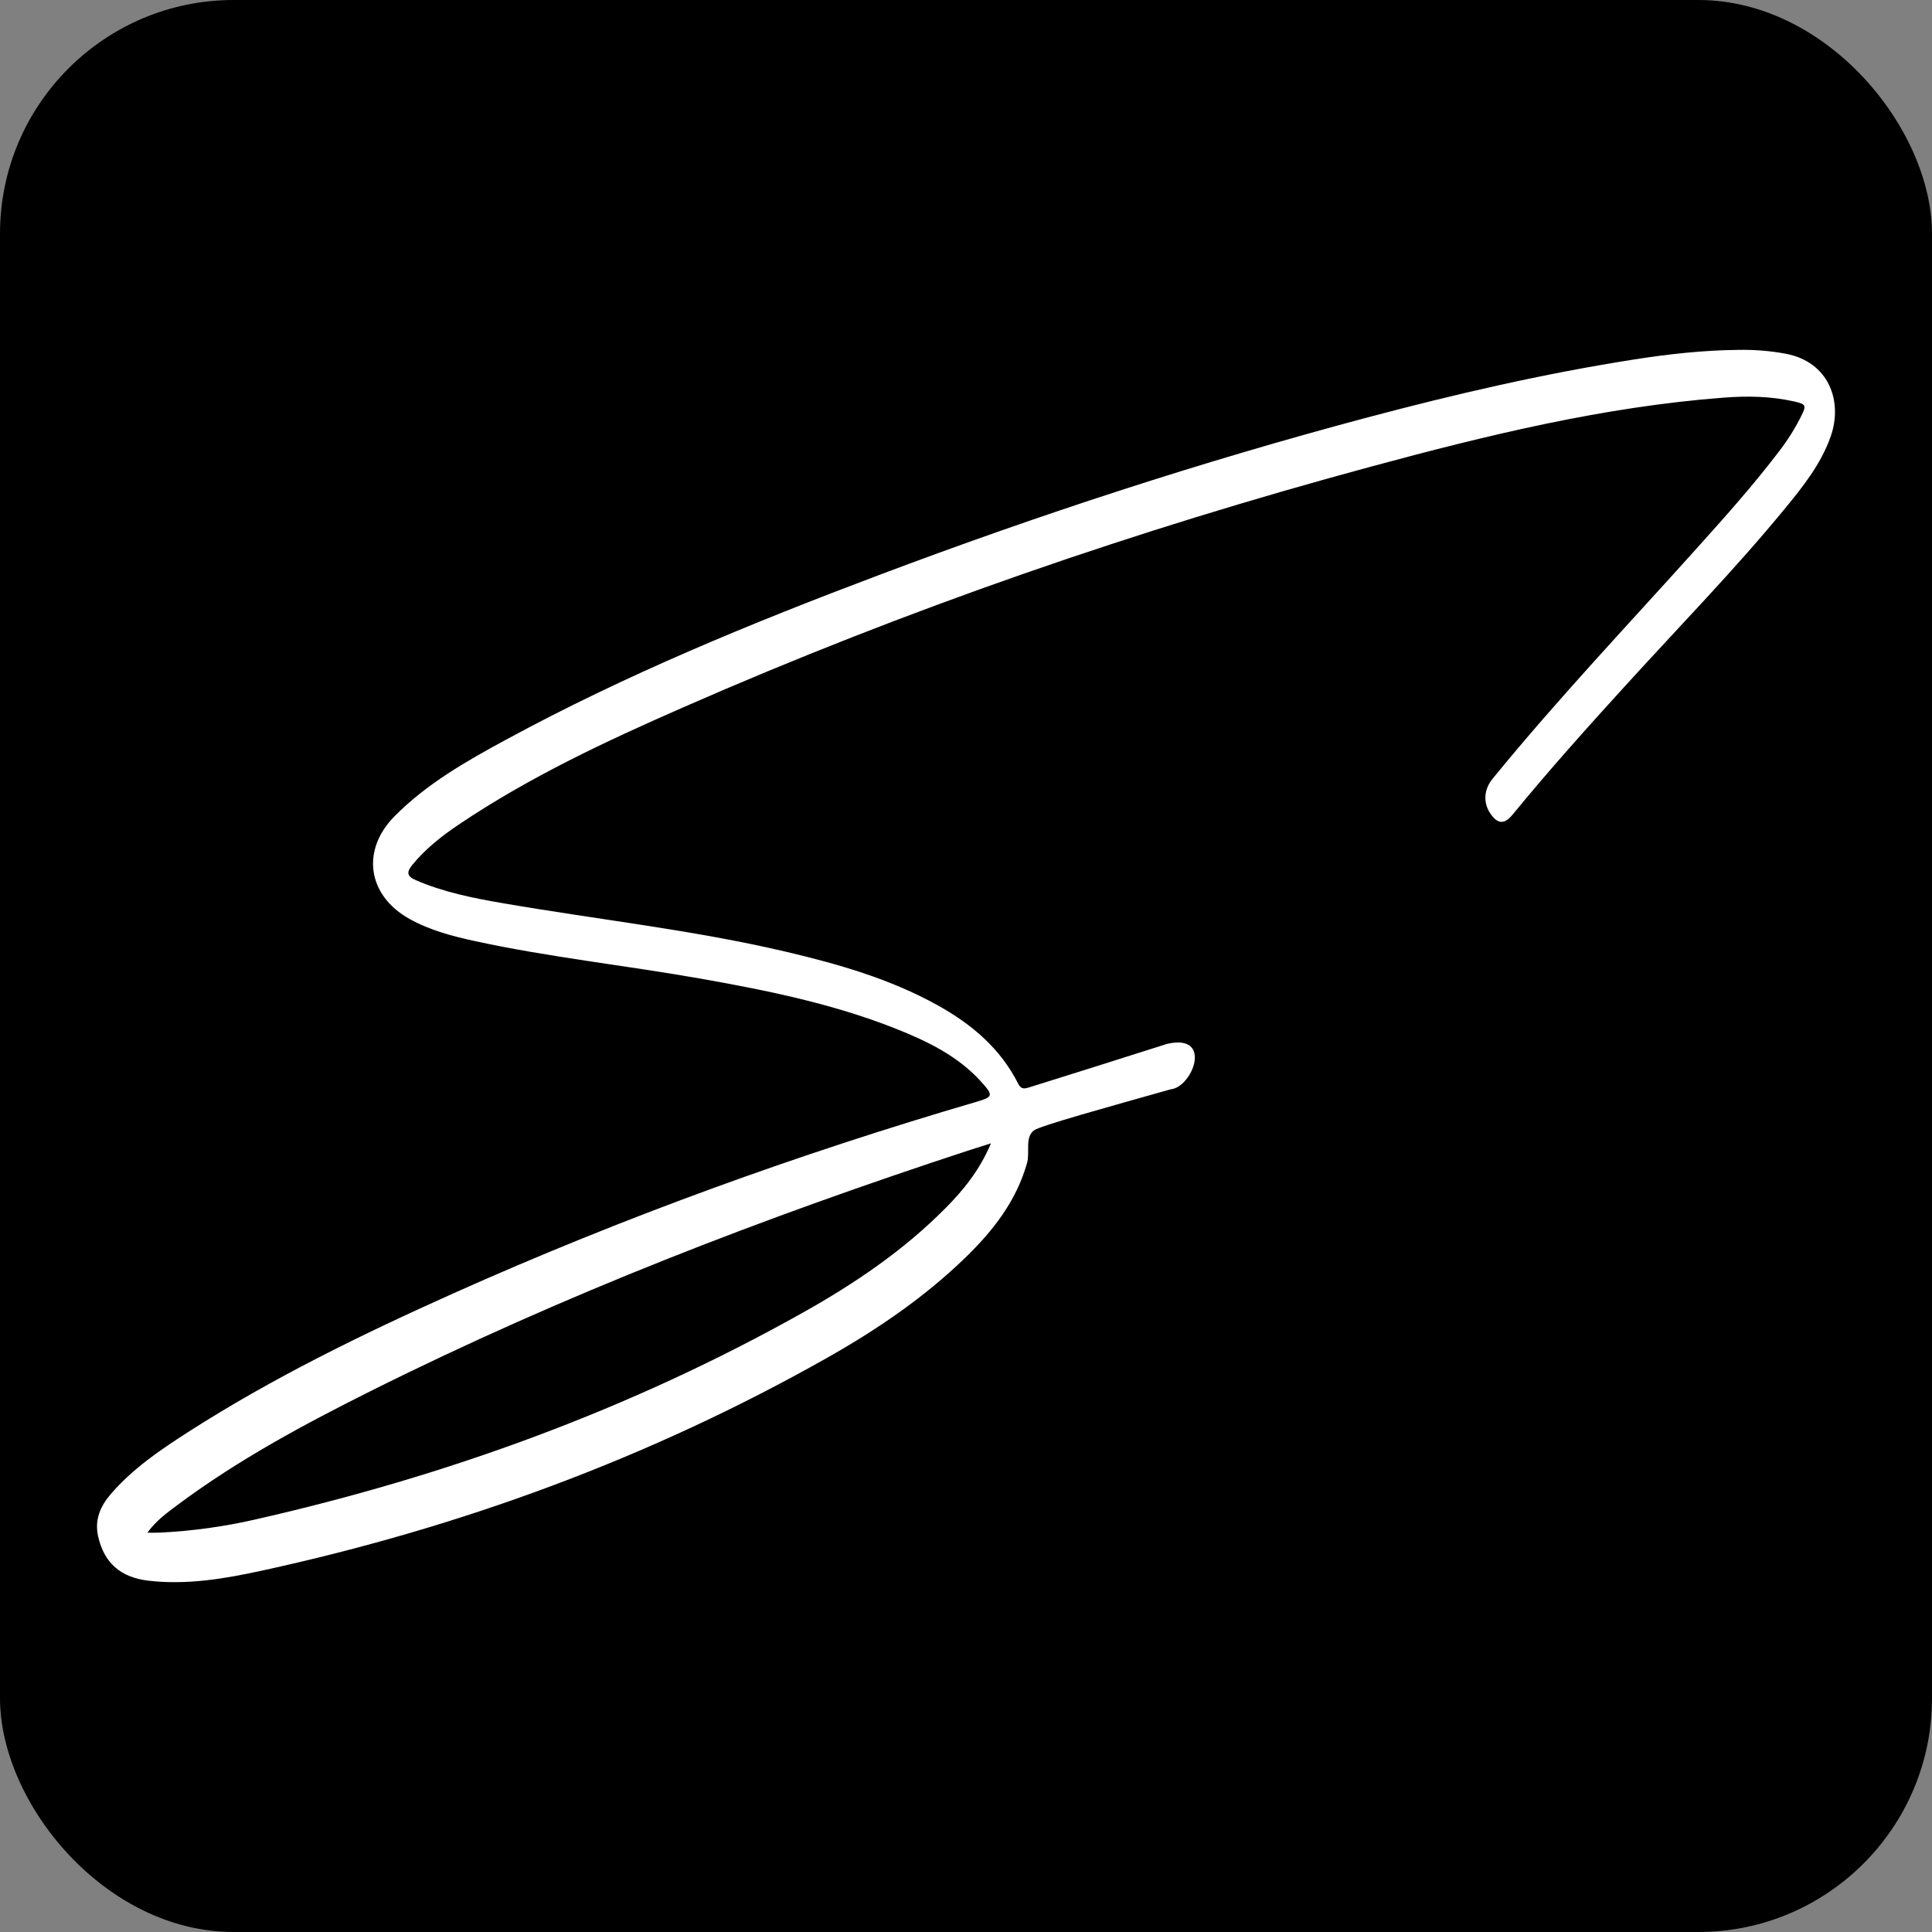
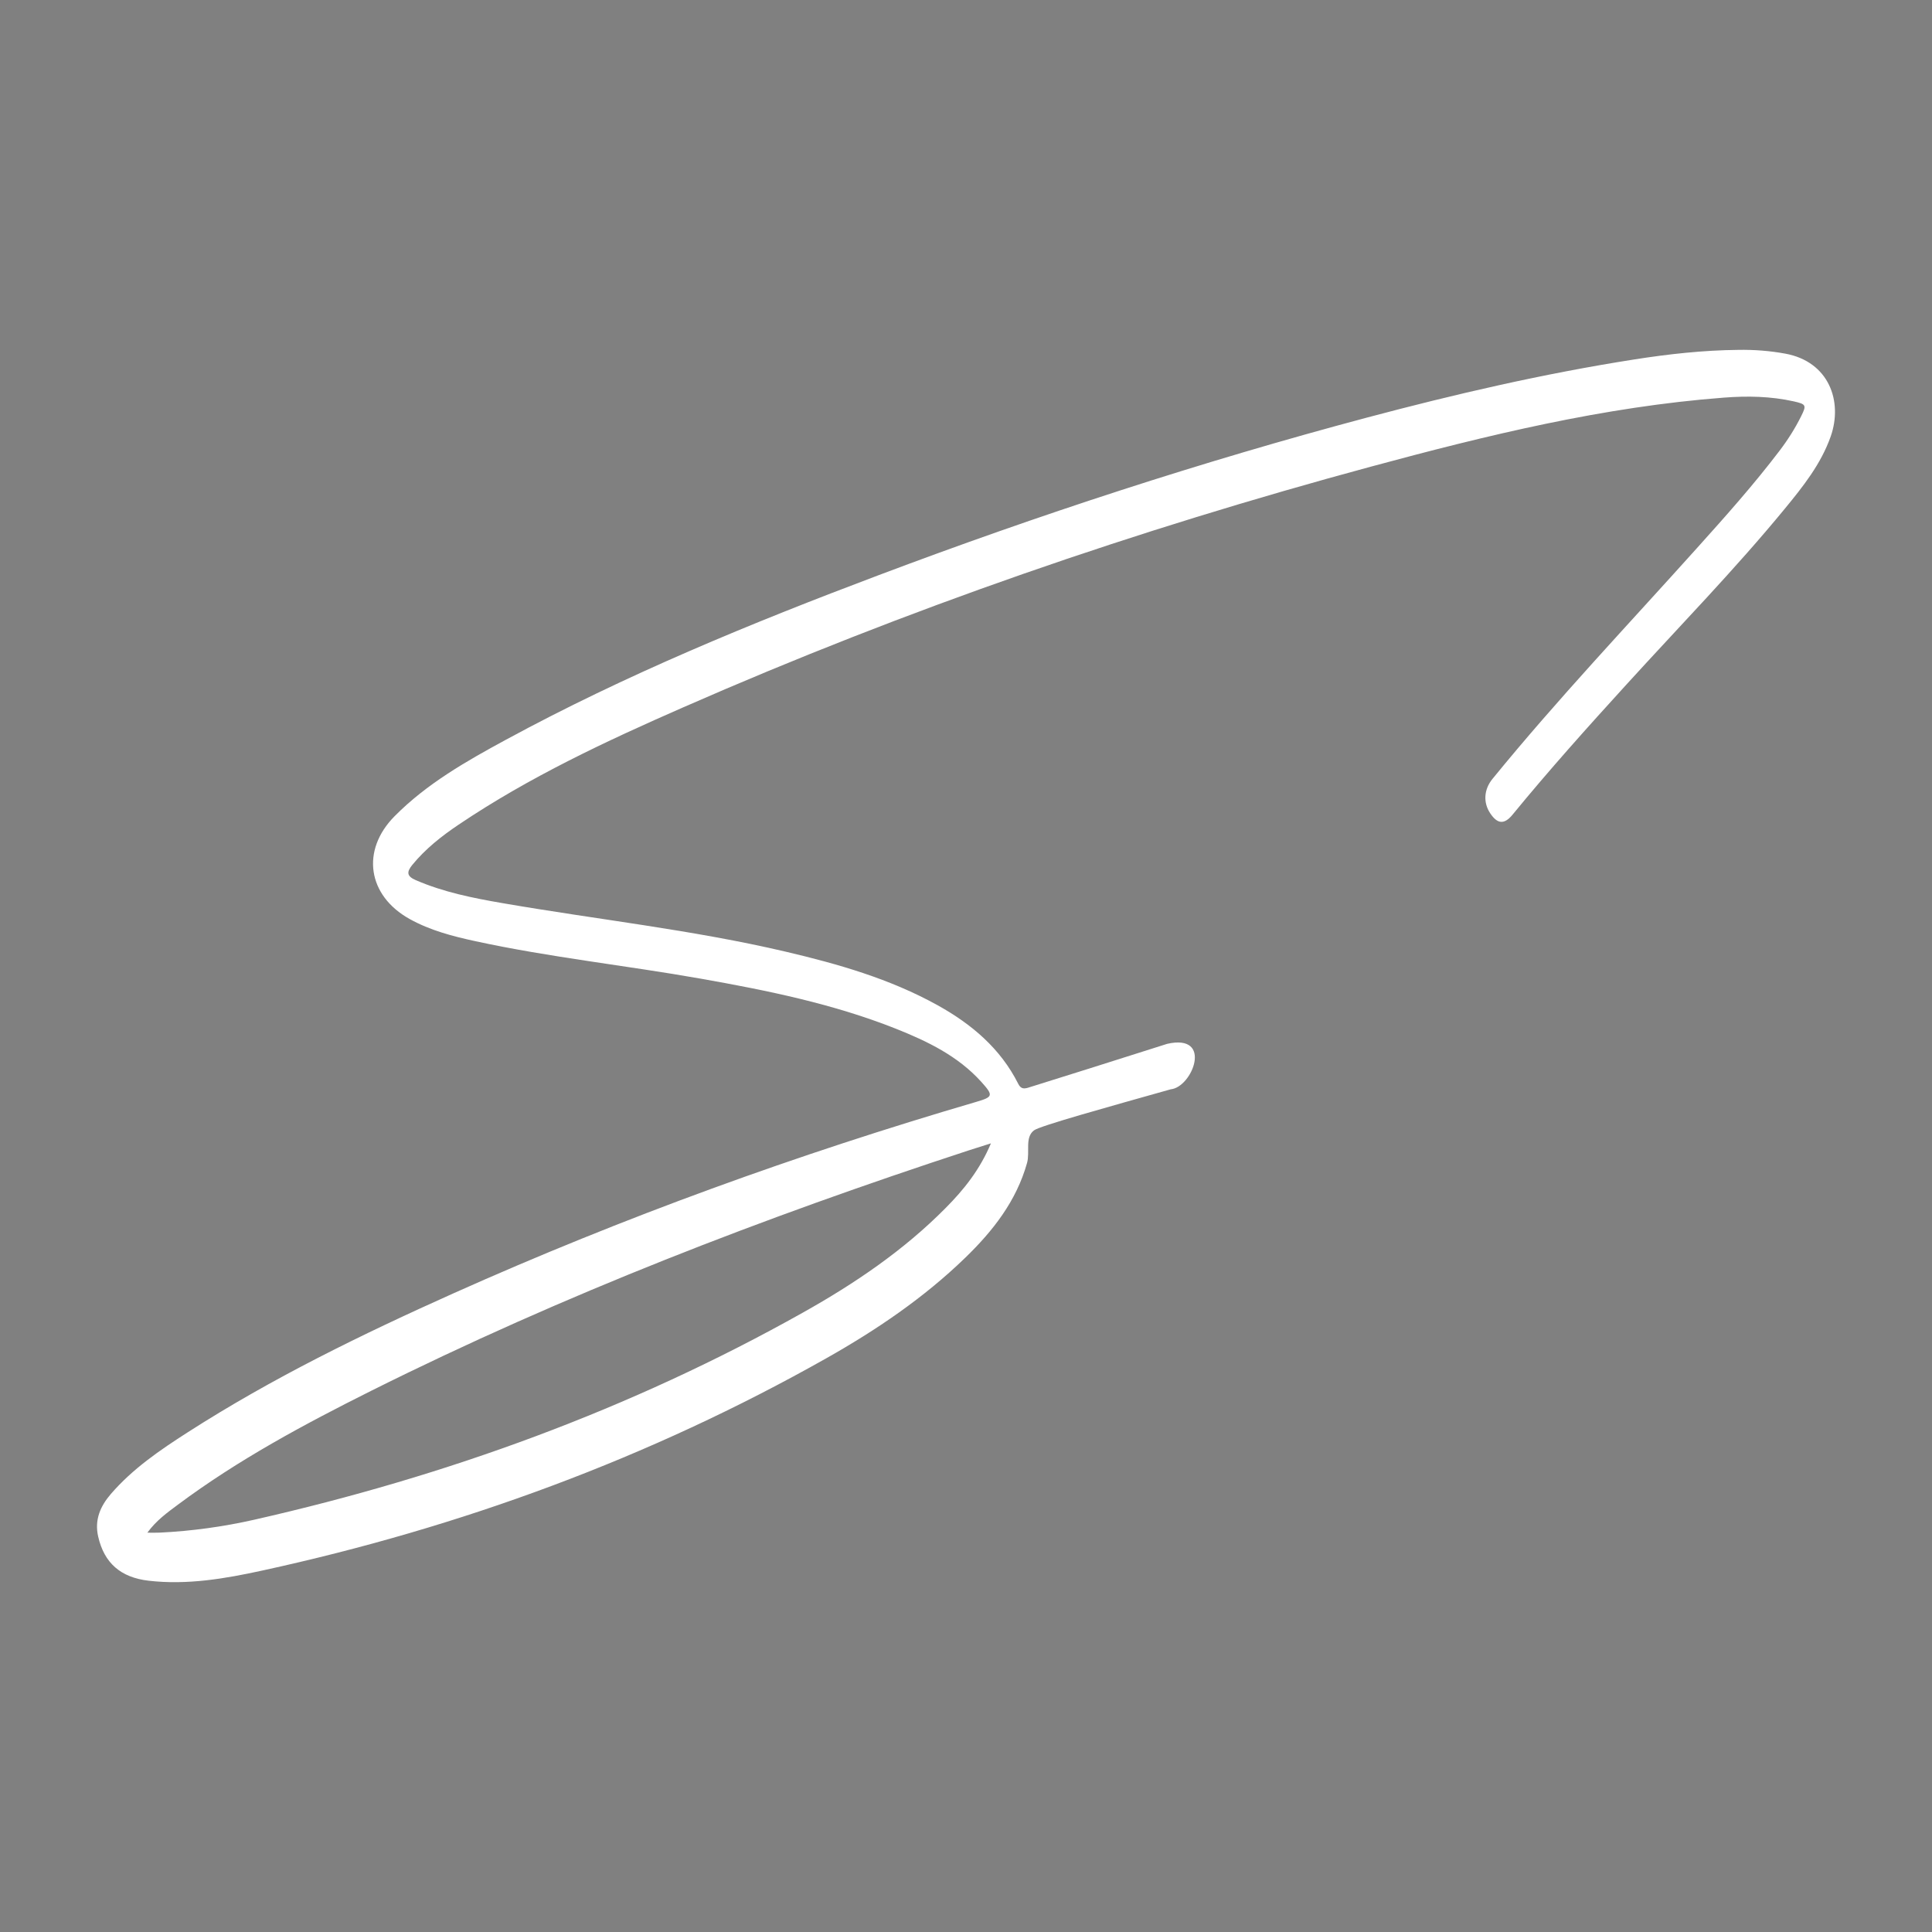
<svg xmlns="http://www.w3.org/2000/svg" width="124" height="124" viewBox="0 0 124 124" fill="none">
  <rect x="0" y="0" width="124" height="124" fill="#808080" stroke="none" />
-   <rect width="124" height="124" rx="15" fill="black" />
  <path d="M74.912 66.996C73.137 67.561 71.407 68.107 69.947 68.569C67.729 69.269 66.142 69.767 65.973 69.815C65.691 69.896 65.507 69.87 65.353 69.562C64.209 67.285 62.35 65.724 60.169 64.514C57.118 62.824 53.804 61.874 50.438 61.083C44.44 59.675 38.313 59.015 32.256 57.966C30.357 57.64 28.472 57.262 26.69 56.492C26.111 56.243 26.082 55.976 26.463 55.51C27.31 54.476 28.344 53.662 29.44 52.925C33.968 49.875 38.896 47.569 43.875 45.388C58.193 39.108 72.932 34.019 88.019 29.942C95.451 27.933 102.924 26.108 110.634 25.521C112.145 25.404 113.648 25.43 115.137 25.763C115.929 25.943 115.951 26.012 115.602 26.713C115.214 27.494 114.748 28.23 114.22 28.923C112.566 31.101 110.748 33.139 108.918 35.174C104.511 40.083 99.965 44.871 95.792 49.989C95.242 50.663 95.18 51.503 95.646 52.2C96.111 52.9 96.551 52.929 97.076 52.291C99.422 49.428 101.893 46.671 104.387 43.936C107.796 40.189 111.342 36.56 114.561 32.641C115.727 31.222 116.874 29.781 117.498 28.014C118.29 25.756 117.388 23.215 114.587 22.698C113.586 22.515 112.581 22.438 111.565 22.456C109.322 22.478 107.096 22.724 104.881 23.072C99.092 23.978 93.387 25.297 87.726 26.804C77.108 29.631 66.677 33.04 56.396 36.915C48.227 39.991 40.154 43.309 32.465 47.481C29.917 48.863 27.391 50.3 25.326 52.386C23.152 54.582 23.588 57.482 26.294 58.985C27.607 59.715 29.044 60.089 30.496 60.404C35.288 61.445 40.168 61.962 44.993 62.816C49.243 63.568 53.467 64.426 57.496 66.024C59.52 66.831 61.474 67.769 62.974 69.427C63.773 70.314 63.747 70.402 62.647 70.724C51.197 74.079 40.003 78.13 29.11 83.006C23.244 85.634 17.473 88.446 12.054 91.925C10.268 93.069 8.512 94.268 7.111 95.892C6.44 96.673 6.055 97.549 6.301 98.62C6.686 100.314 7.738 101.245 9.542 101.454C12.017 101.74 14.444 101.322 16.835 100.801C29.569 98.026 41.679 93.586 53.045 87.171C56.253 85.359 59.296 83.299 61.954 80.722C63.729 79.002 65.229 77.092 65.918 74.643C66.116 73.936 65.764 73.005 66.362 72.55C66.739 72.26 71.146 71.04 75.139 69.914C76.532 69.786 77.885 66.321 74.912 66.996ZM60.693 77.532C58.002 80.253 54.86 82.379 51.545 84.238C40.48 90.452 28.678 94.737 16.322 97.538C14.327 97.989 12.299 98.268 10.254 98.367C10.023 98.378 9.788 98.371 9.458 98.371C10.026 97.593 10.726 97.087 11.412 96.578C15.28 93.693 19.511 91.423 23.812 89.271C36.179 83.094 49.041 78.137 62.167 73.837C62.589 73.701 63.01 73.569 63.601 73.382C62.886 75.083 61.855 76.363 60.693 77.532Z" fill="white" />
</svg>